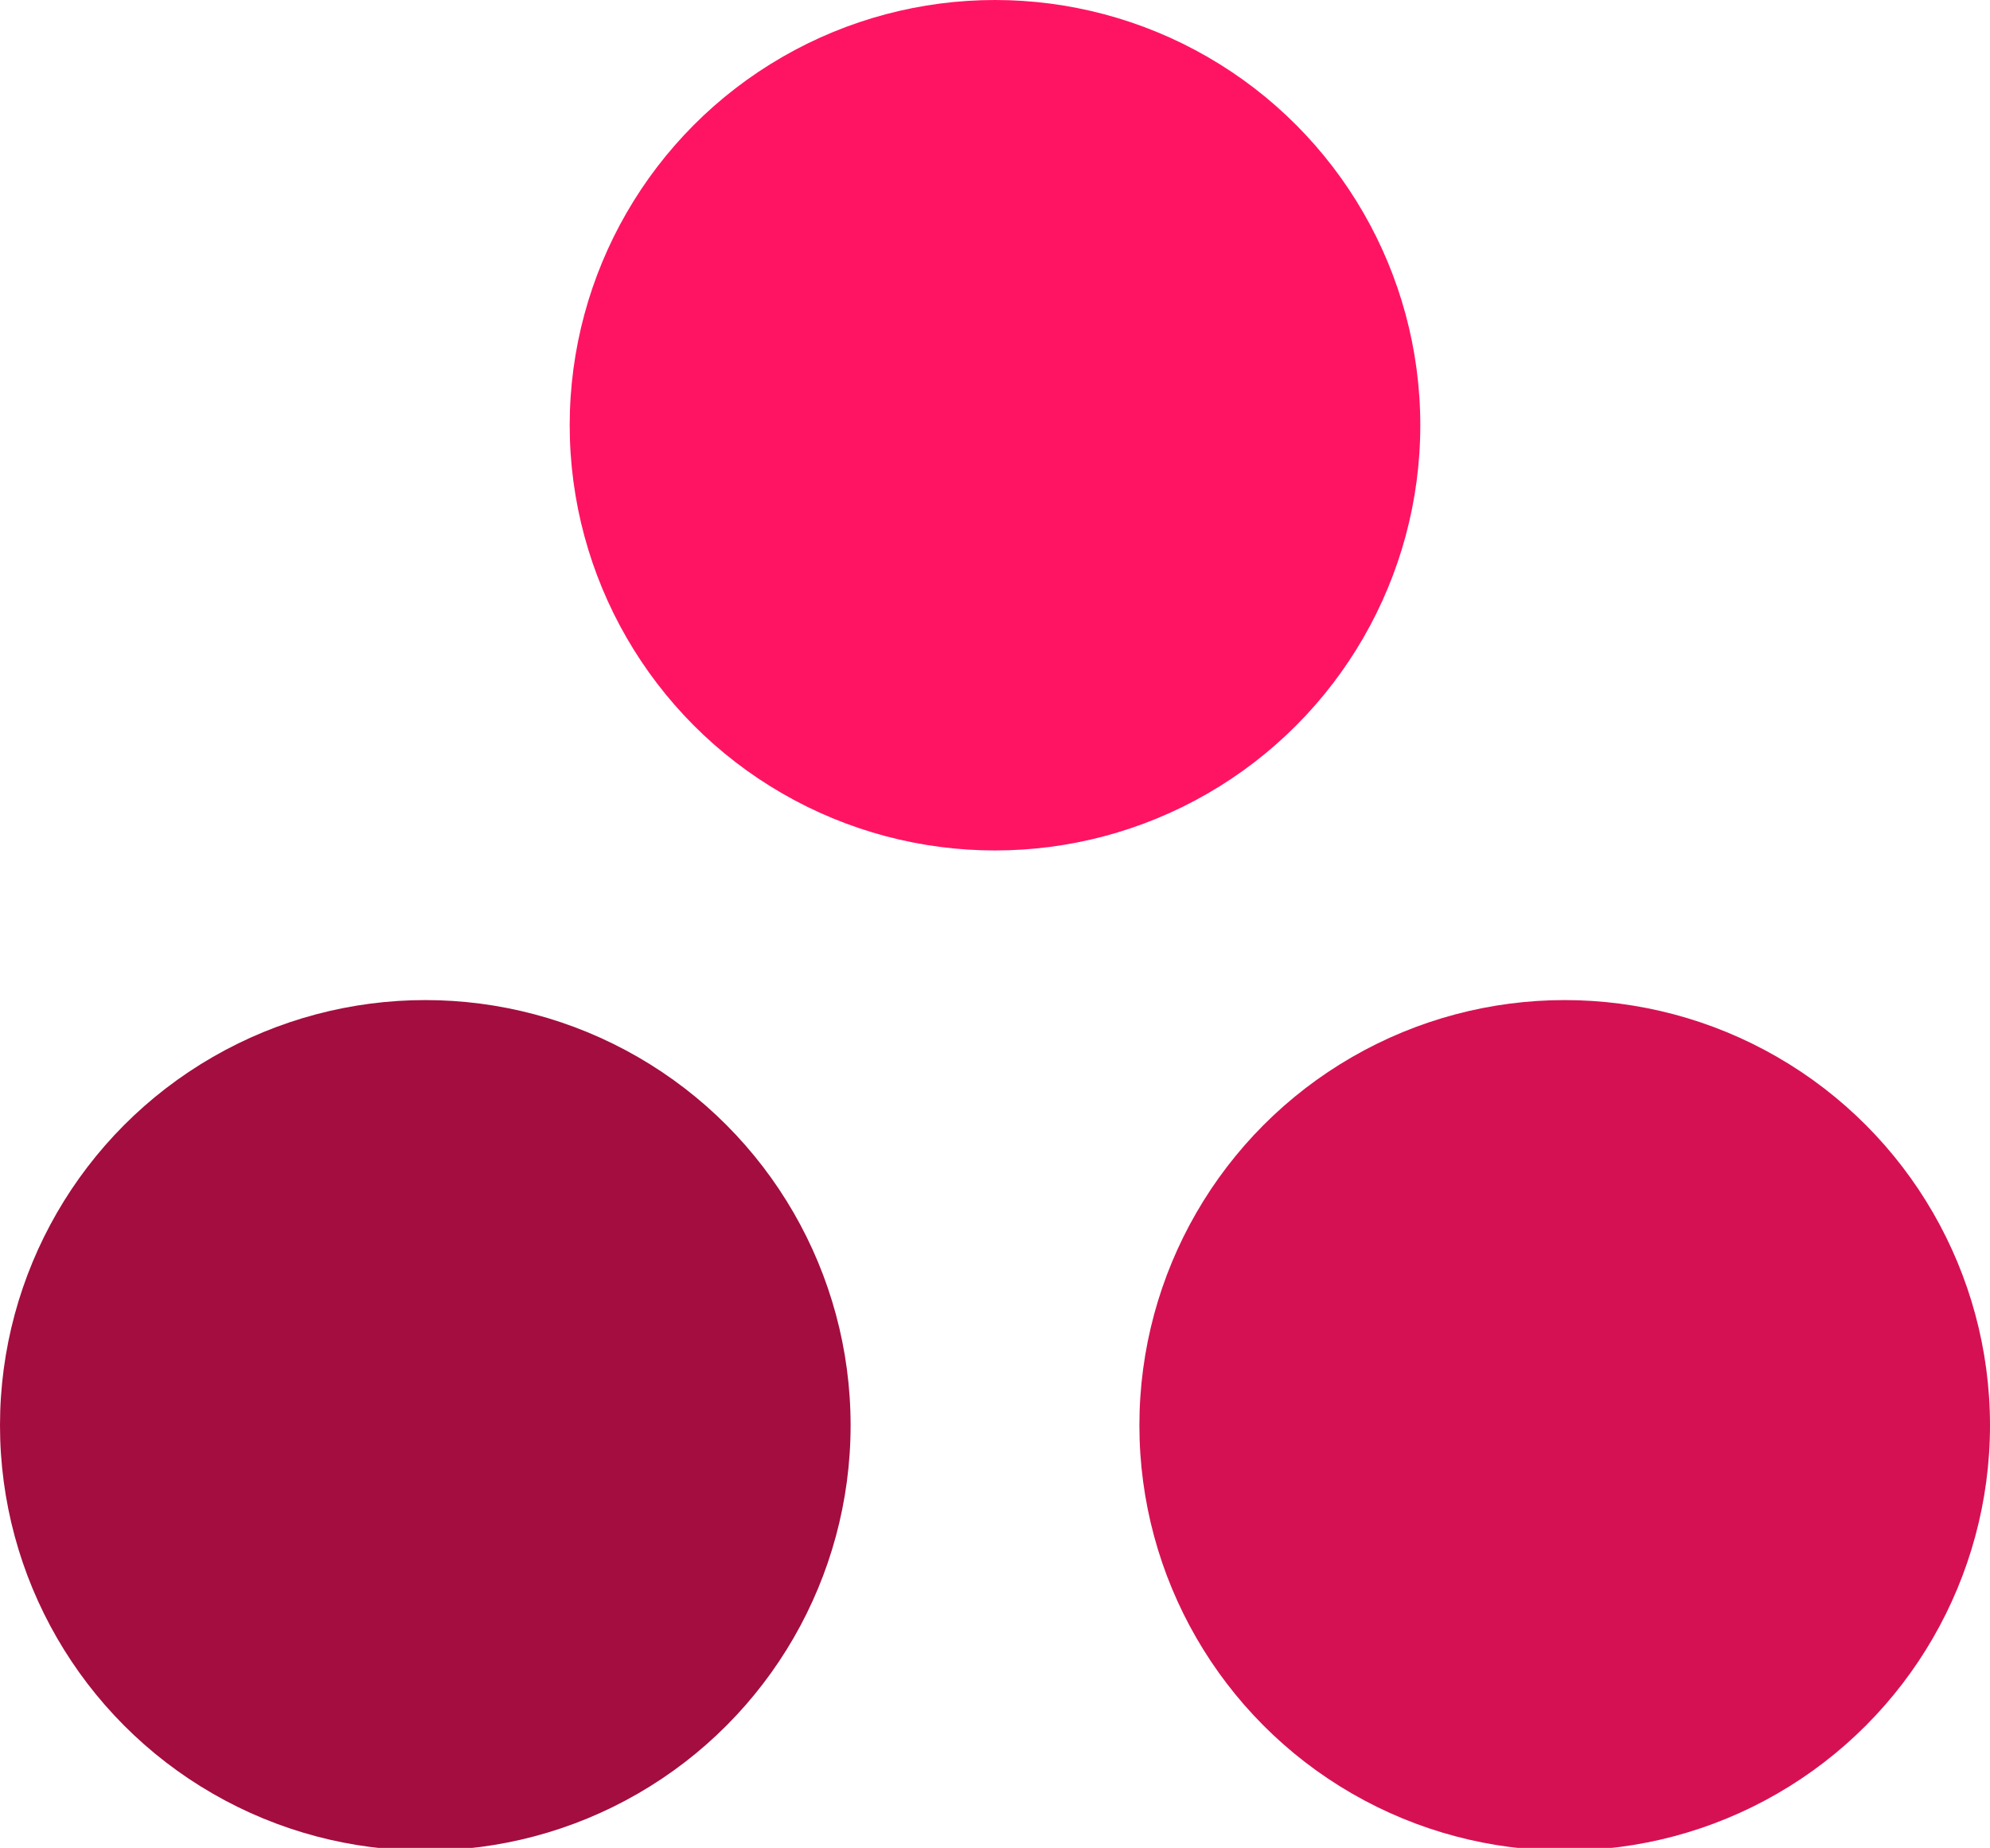
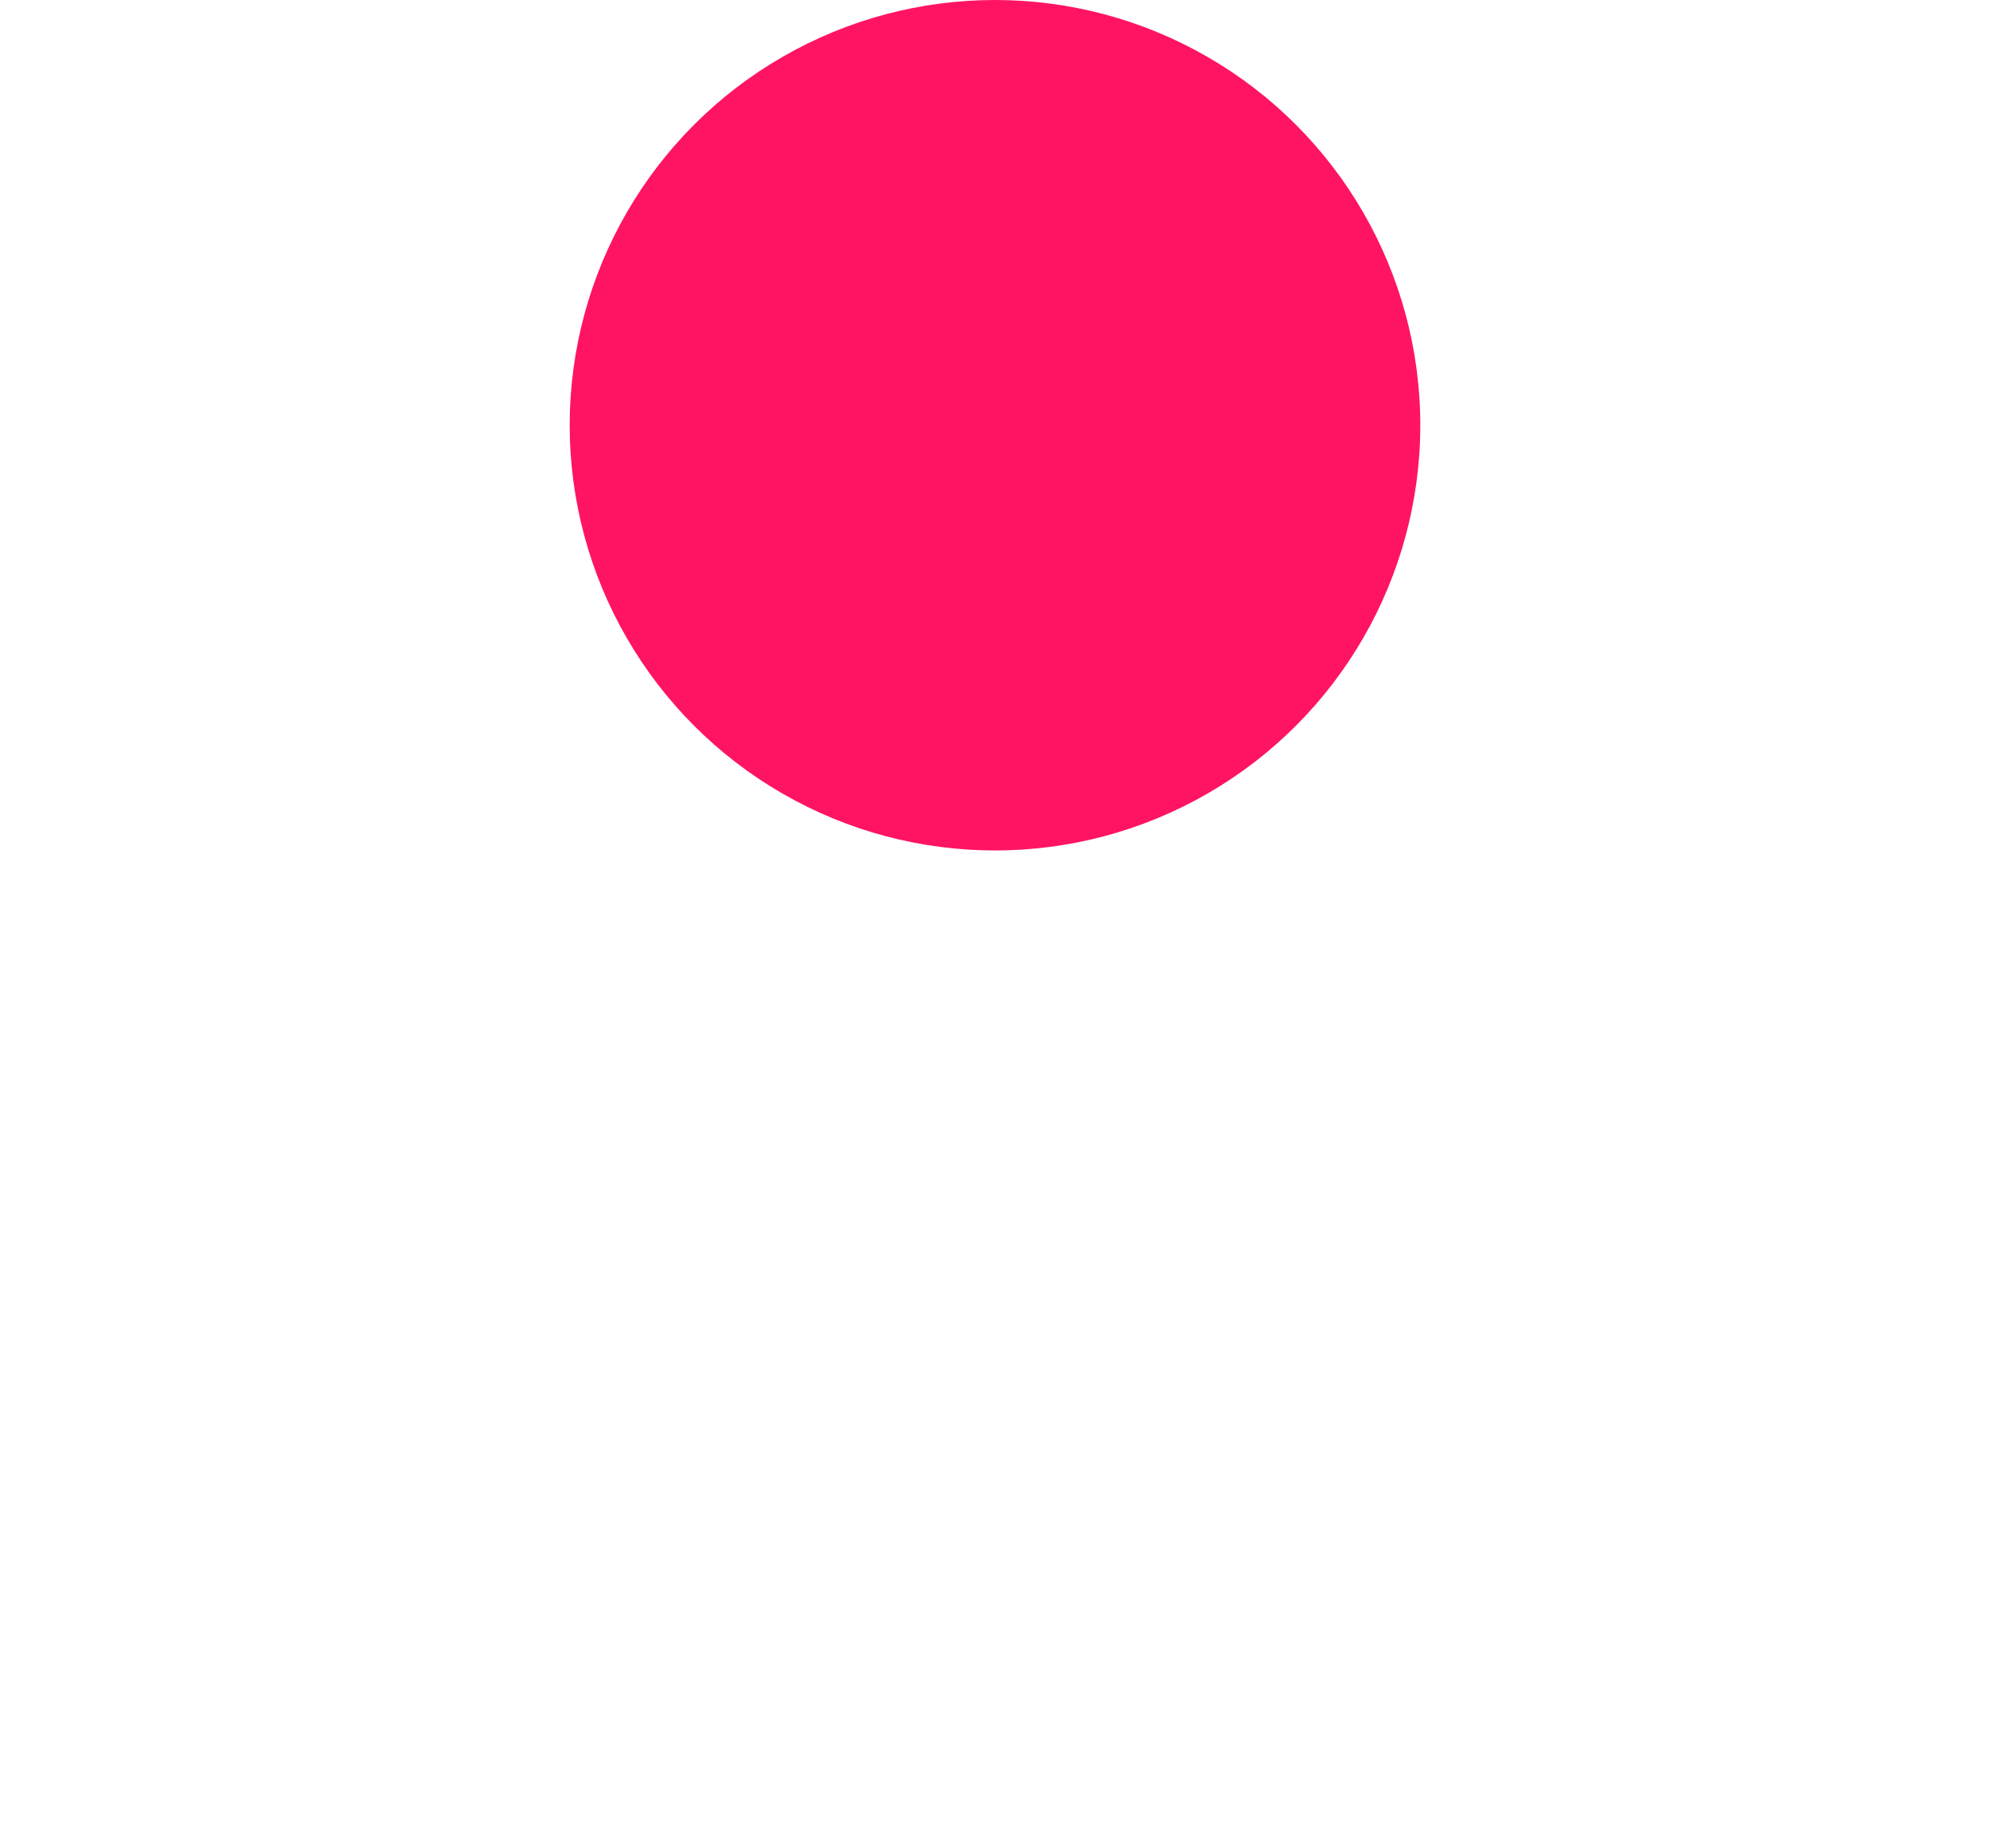
<svg xmlns="http://www.w3.org/2000/svg" id="Layer_1" version="1.1" viewBox="0 0 75.8 70.4">
  <defs>
    <style>
      .st0 {
        fill: #d61153;
      }

      .st1 {
        fill: #ff1463;
      }

      .st2 {
        fill: #a30d3f;
      }
    </style>
  </defs>
  <circle class="st1" cx="37.9" cy="16.2" r="16.2" />
  <g>
-     <circle class="st2" cx="16.2" cy="54.3" r="16.2" />
-     <circle class="st0" cx="59.6" cy="54.3" r="16.2" />
-   </g>
+     </g>
</svg>